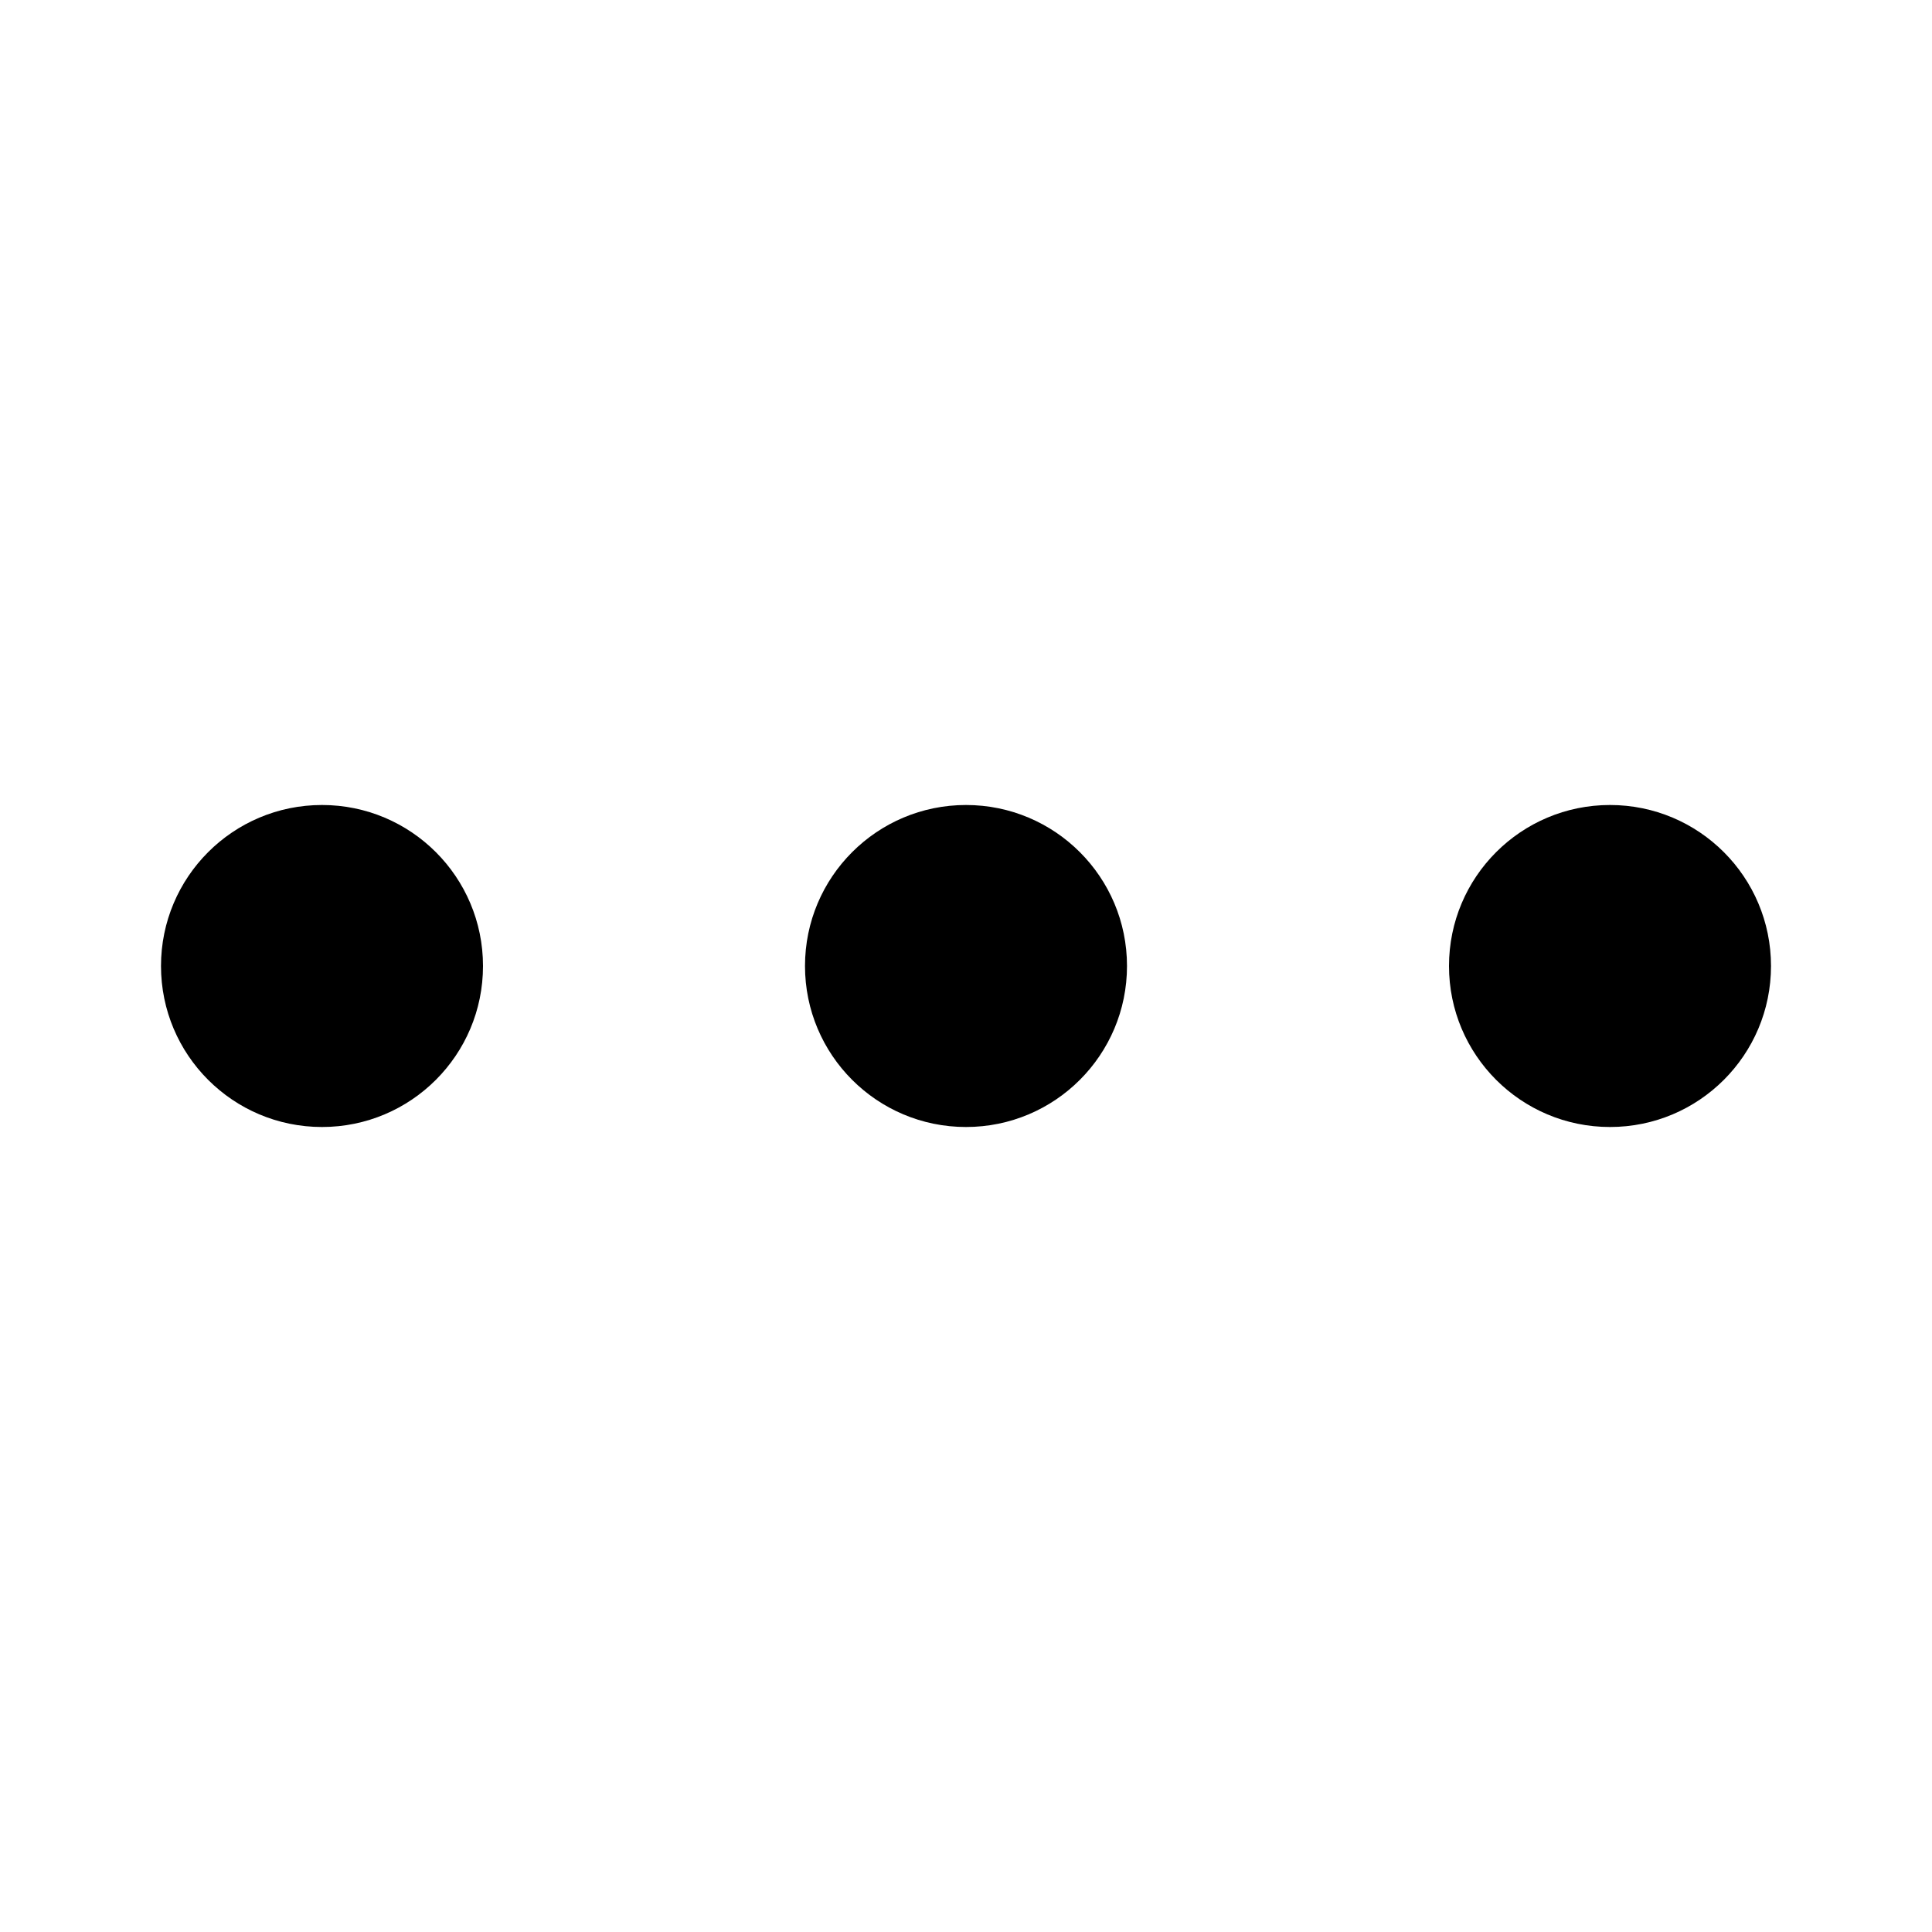
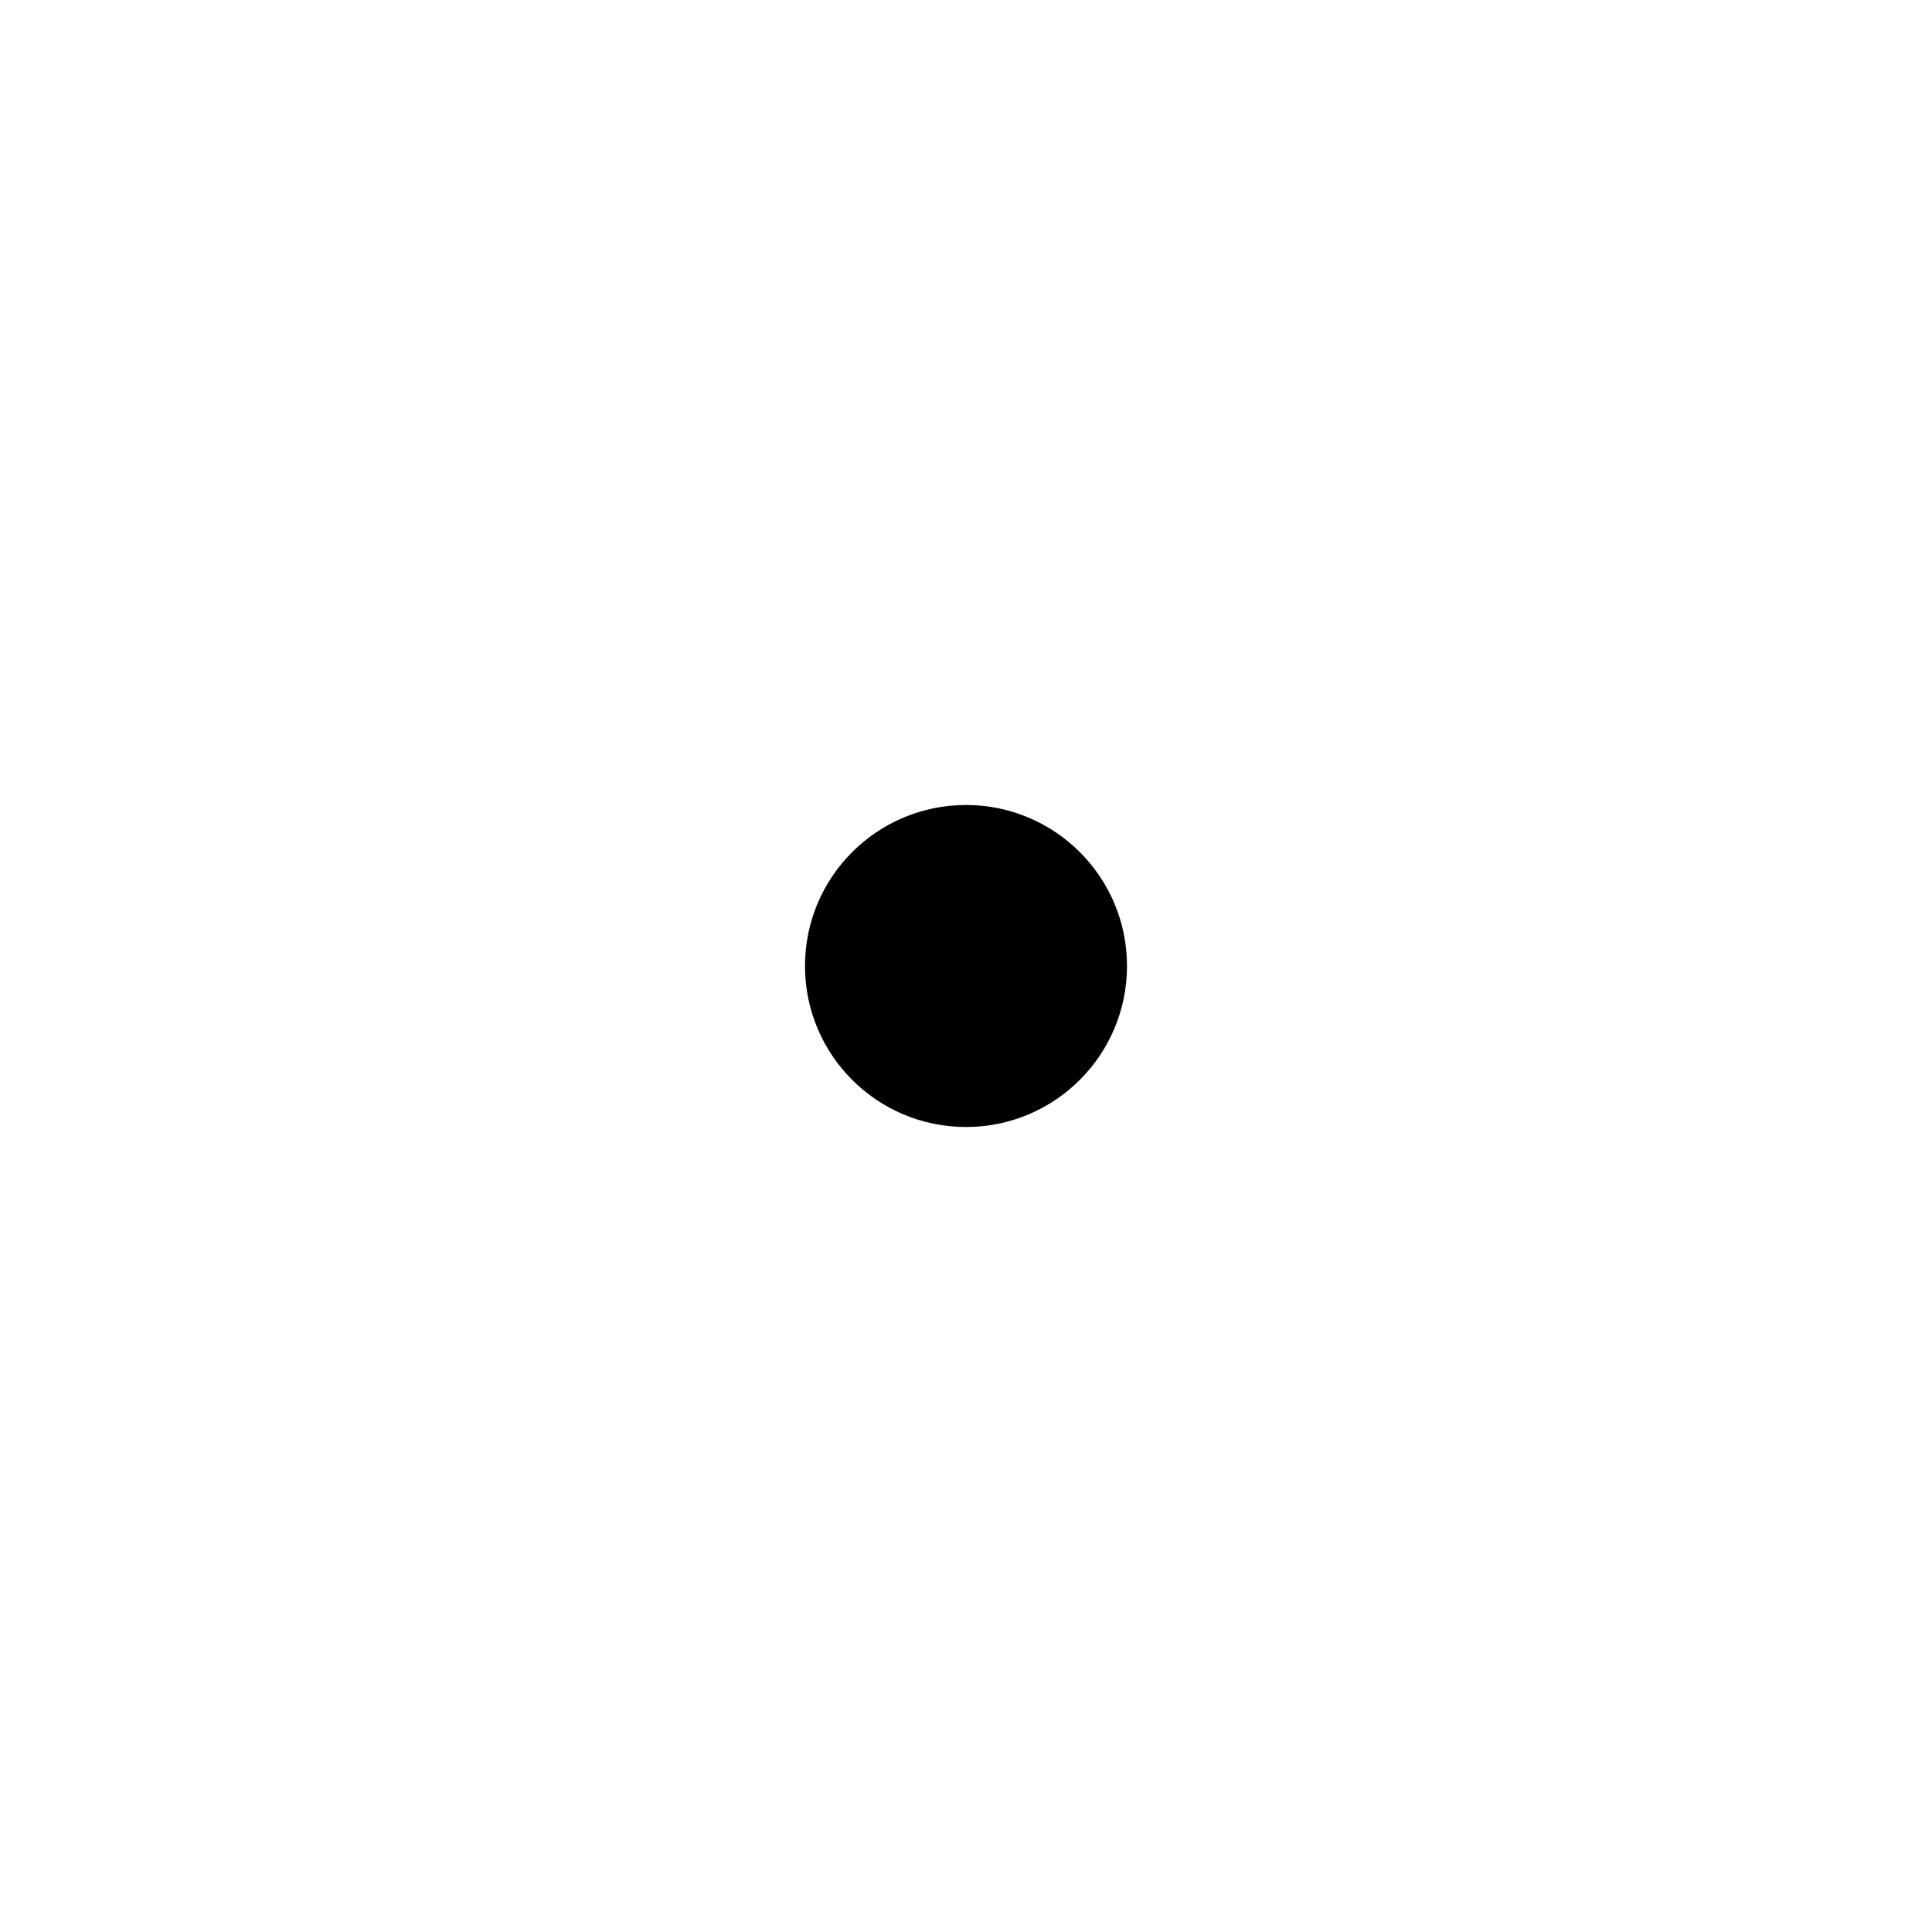
<svg xmlns="http://www.w3.org/2000/svg" width="800px" height="800px" viewBox="0 0 24 24" fill="none">
-   <path fill-rule="evenodd" clip-rule="evenodd" d="M2 12C2 10.895 2.895 10 4 10C5.105 10 6 10.895 6 12C6 13.105 5.105 14 4 14C2.895 14 2 13.105 2 12Z" fill="#000000" />
  <path fill-rule="evenodd" clip-rule="evenodd" d="M10 12C10 10.895 10.895 10 12 10C13.105 10 14 10.895 14 12C14 13.105 13.105 14 12 14C10.895 14 10 13.105 10 12Z" fill="#000000" />
-   <path fill-rule="evenodd" clip-rule="evenodd" d="M18 12C18 10.895 18.895 10 20 10C21.105 10 22 10.895 22 12C22 13.105 21.105 14 20 14C18.895 14 18 13.105 18 12Z" fill="#000000" />
</svg>